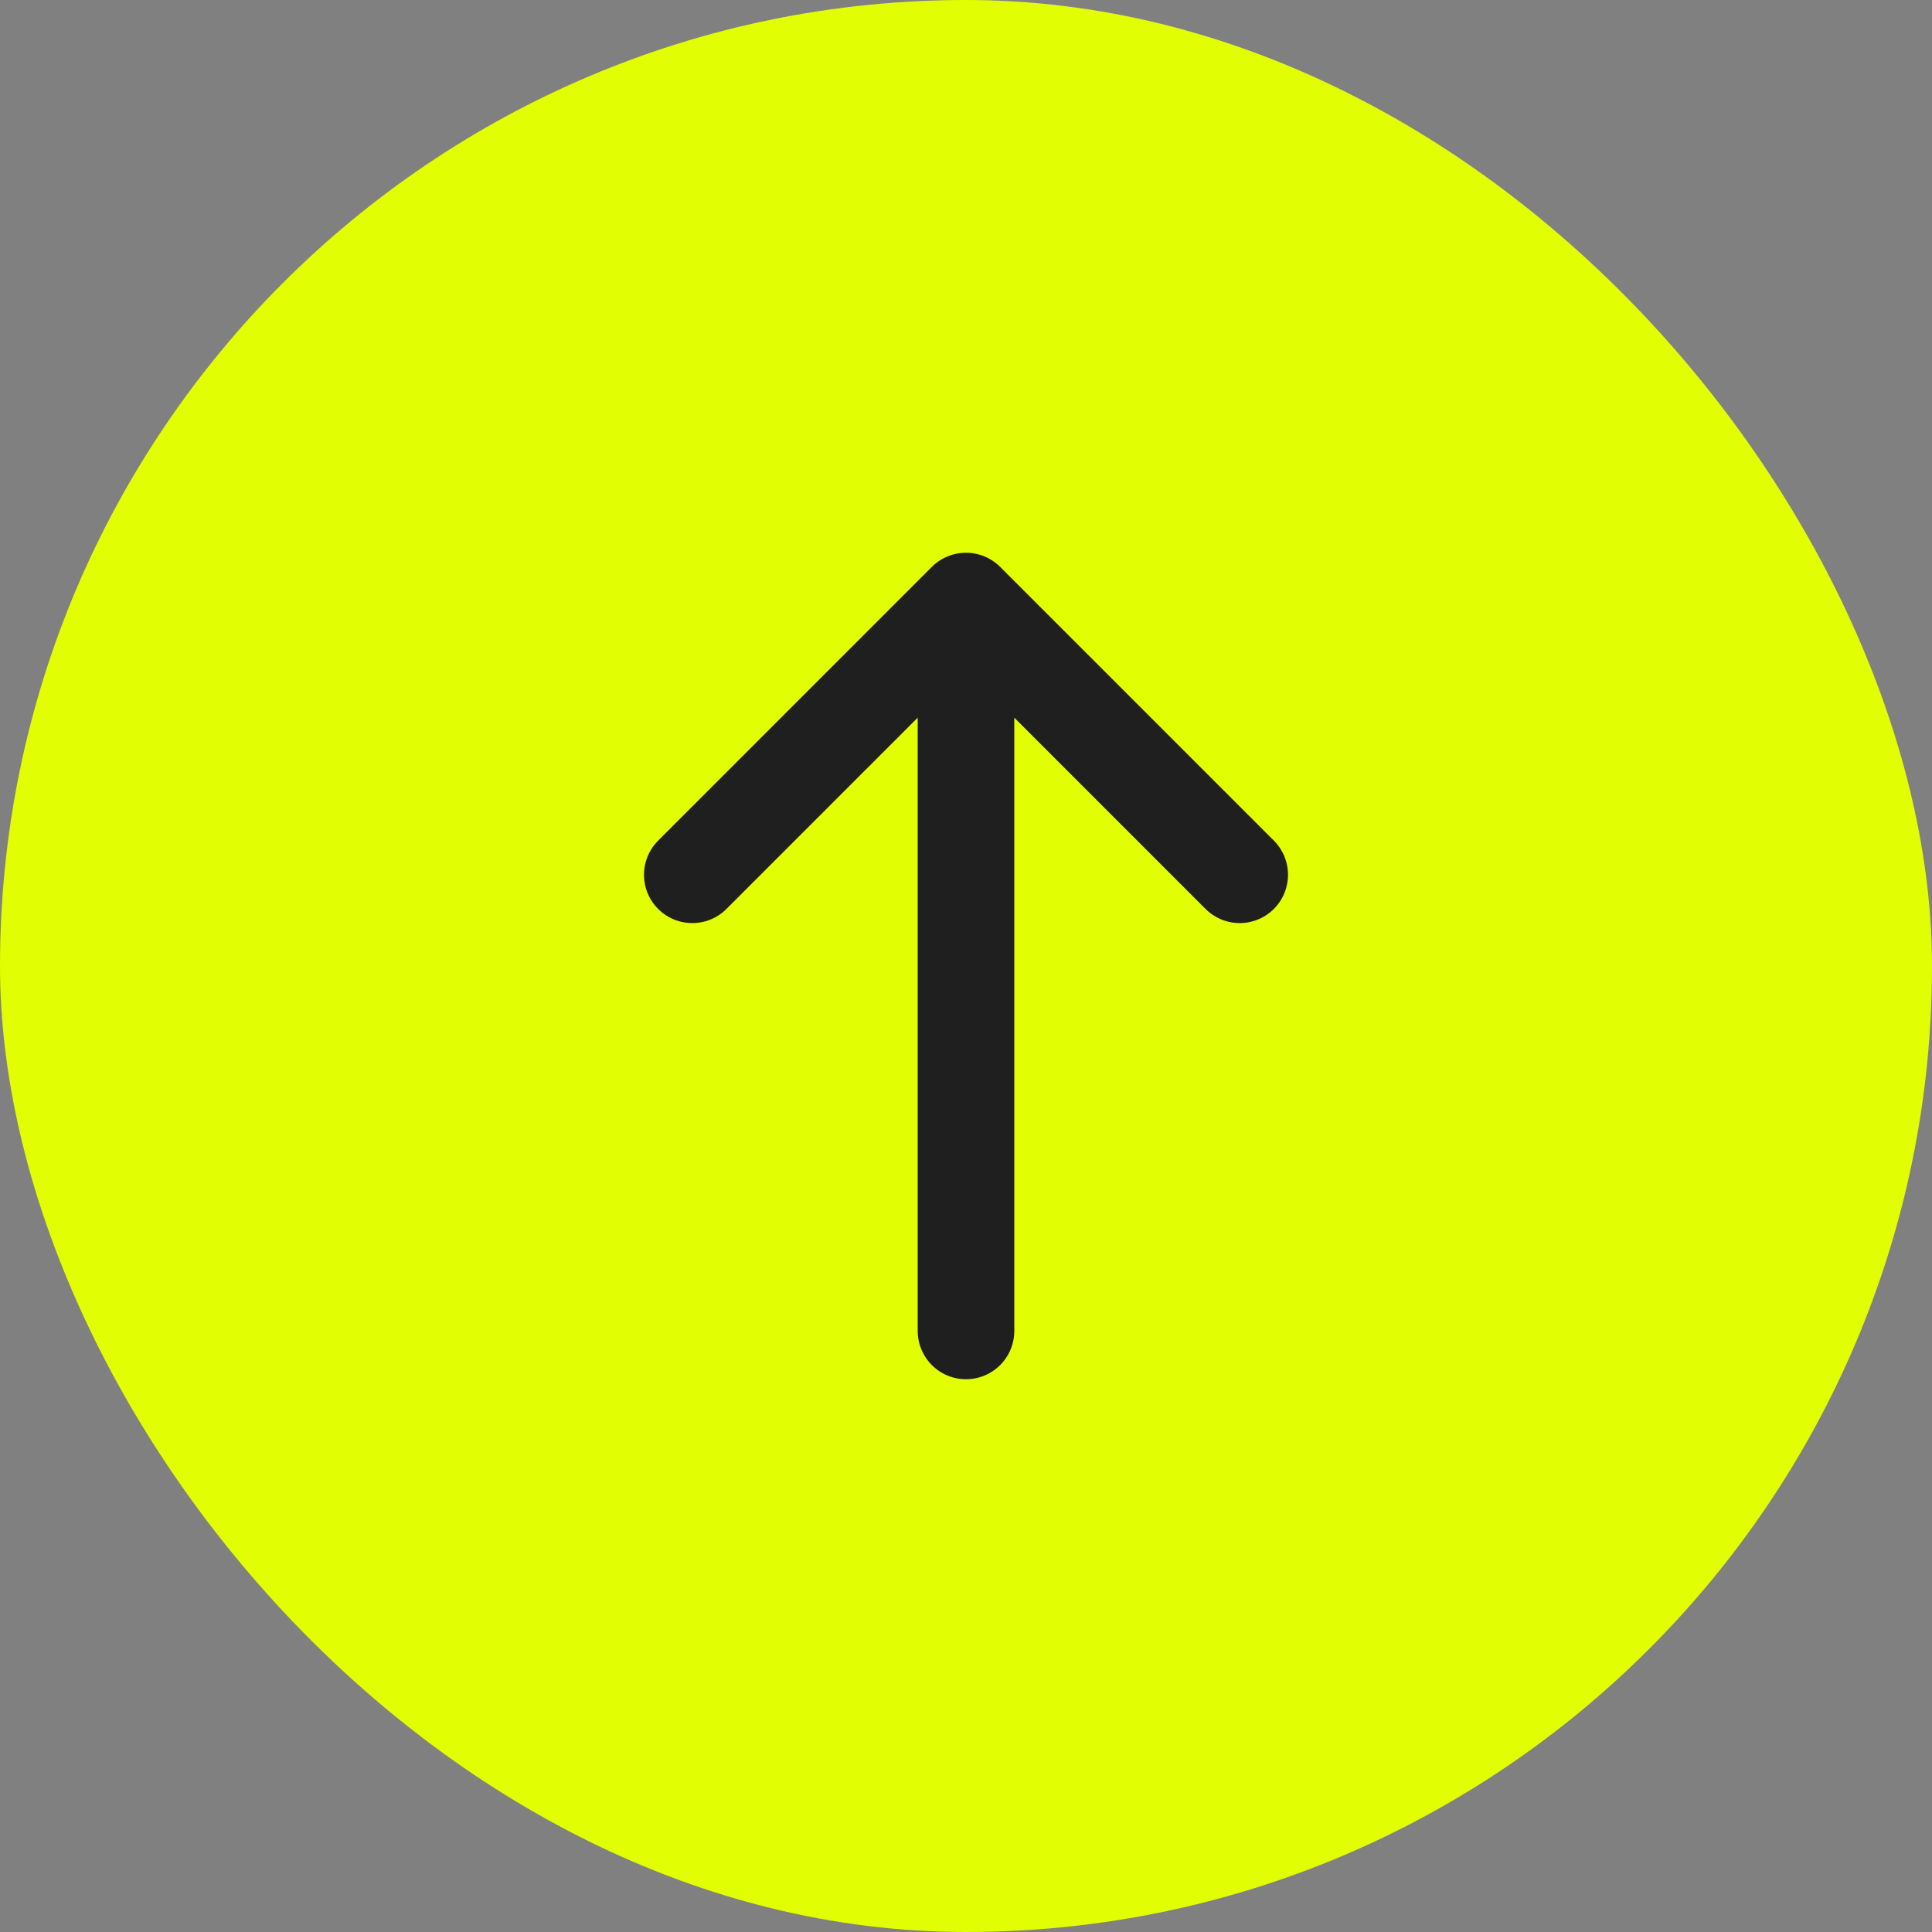
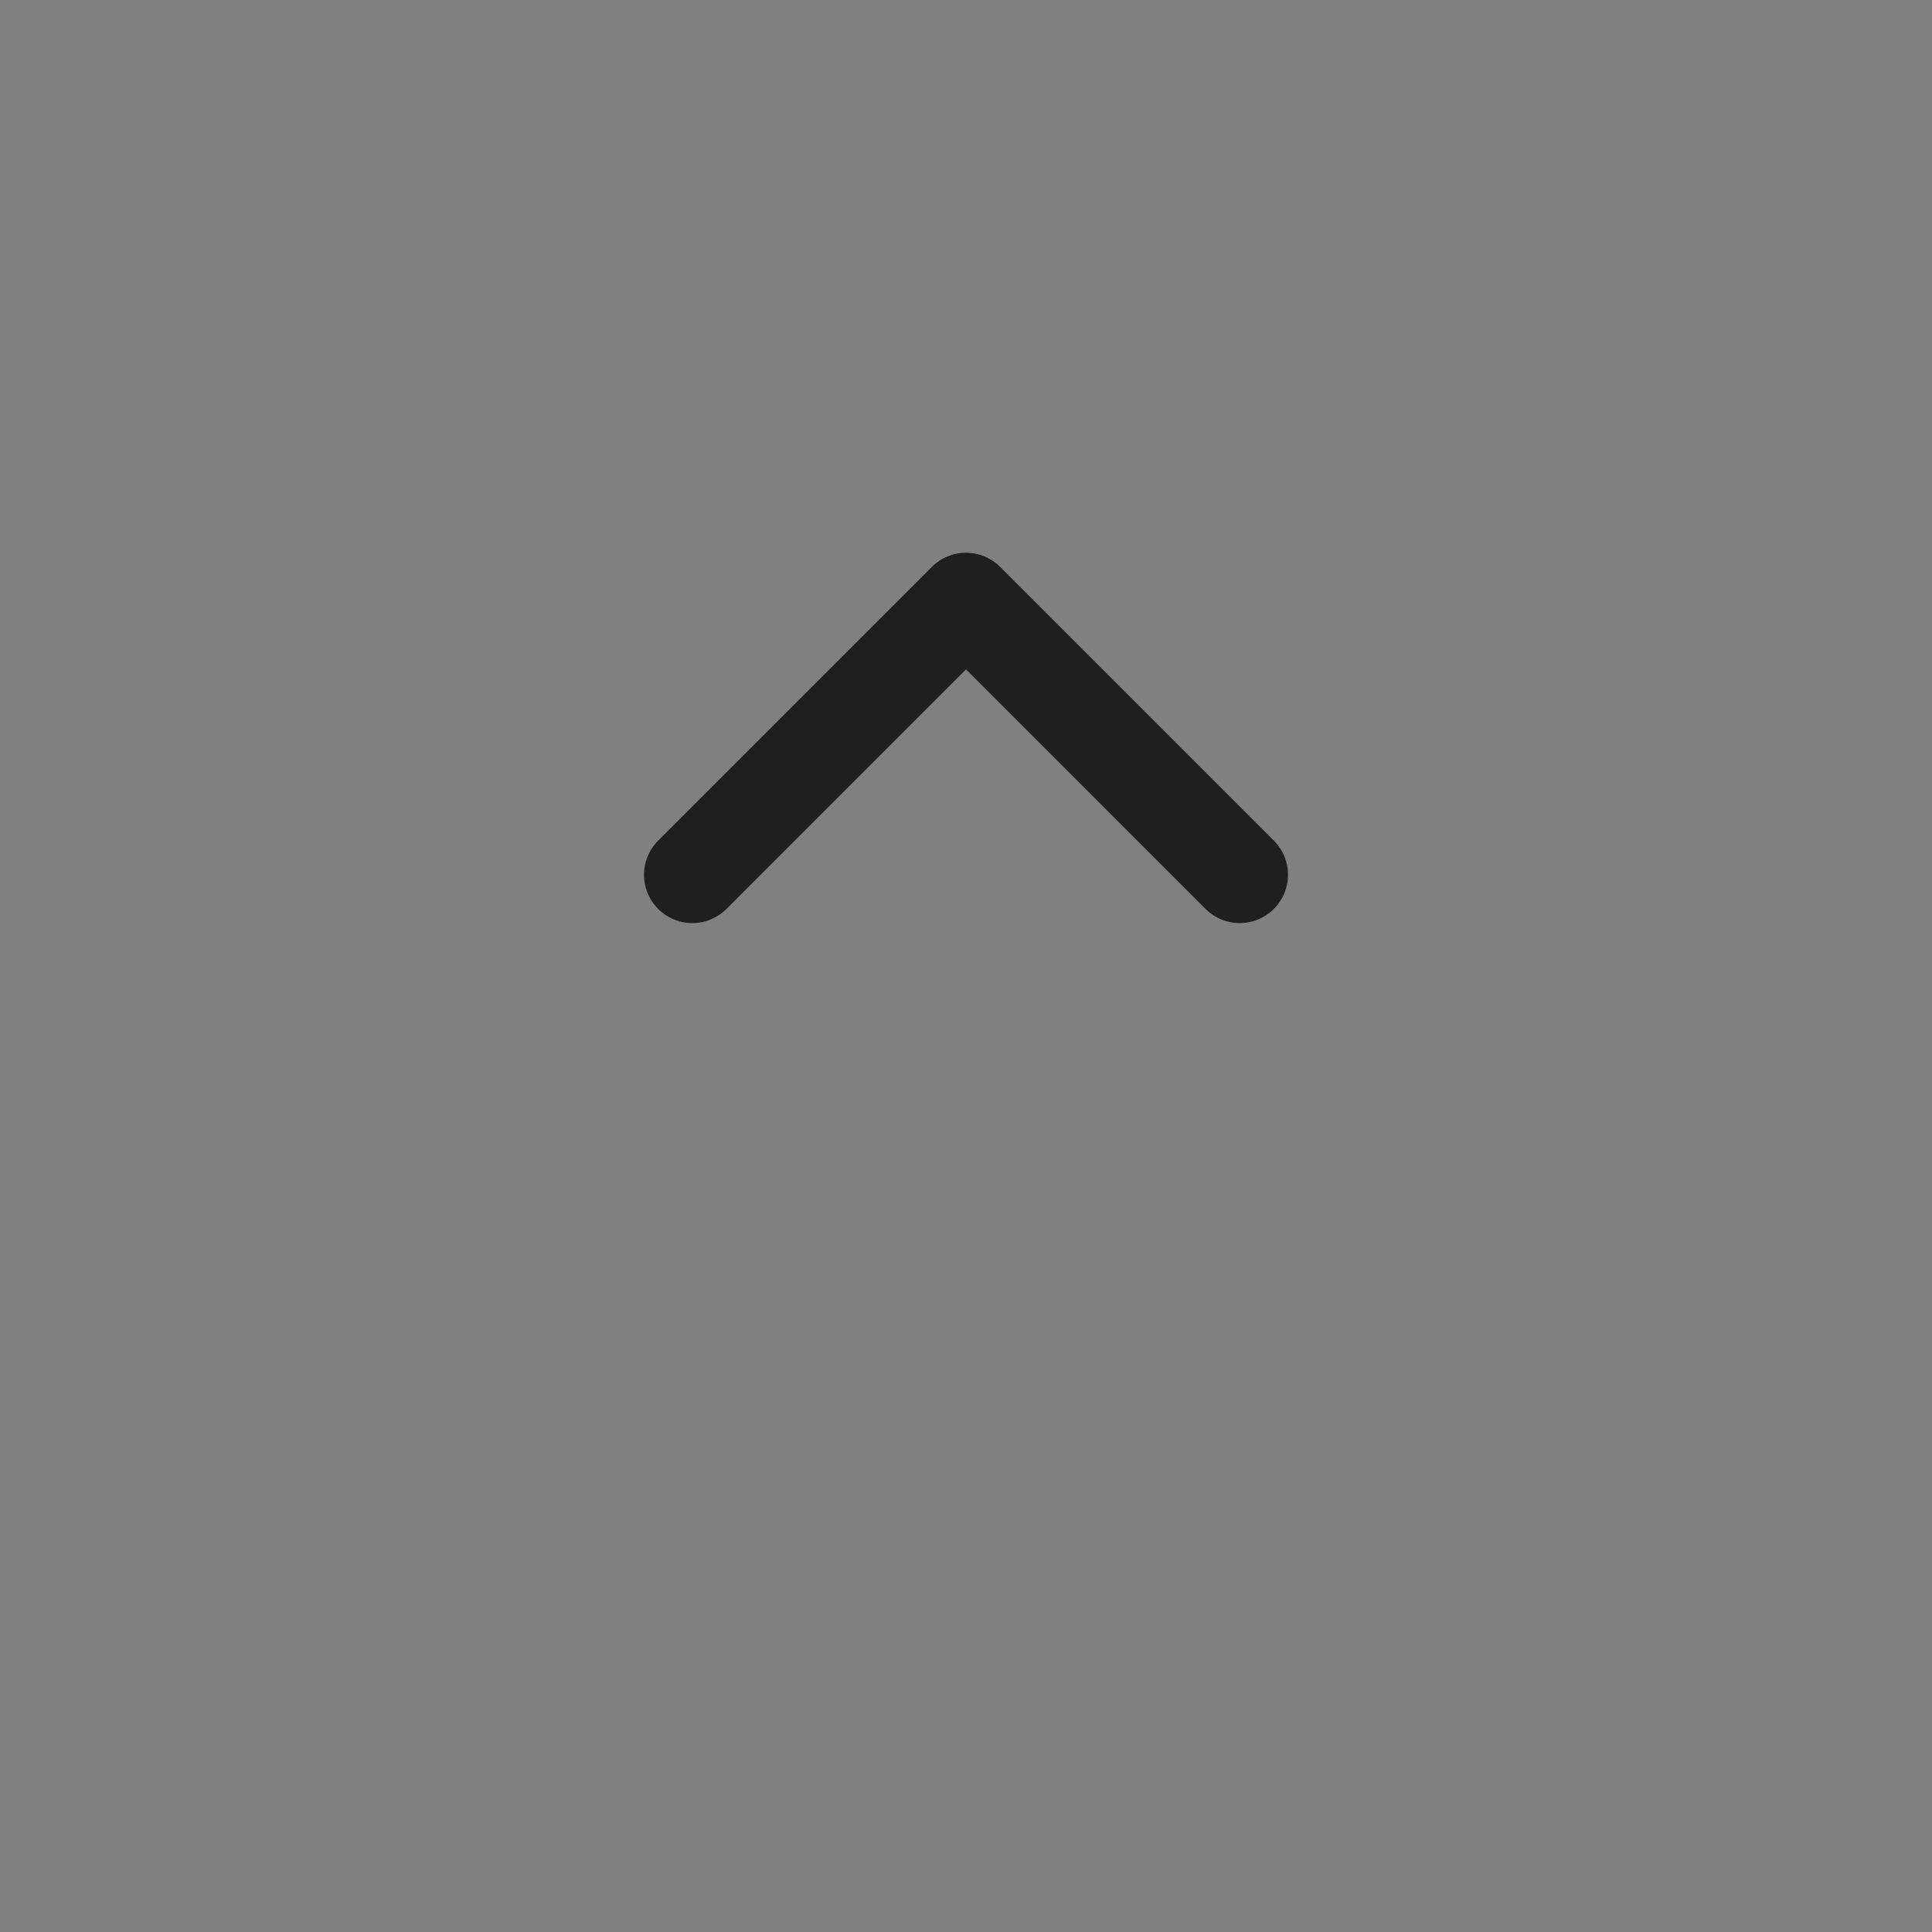
<svg xmlns="http://www.w3.org/2000/svg" width="60" height="60" viewBox="0 0 60 60" fill="none">
  <rect x="0" y="0" width="60" height="60" fill="#808080" stroke="none" />
-   <rect width="60" height="60" rx="30" fill="#E1FE03" />
-   <path d="M30 41.333L30 18.666M30 18.666L21.5 27.167M30 18.666L38.5 27.167" stroke="#1F1F1F" stroke-width="3" stroke-linecap="round" stroke-linejoin="round" />
+   <path d="M30 41.333M30 18.666L21.5 27.167M30 18.666L38.5 27.167" stroke="#1F1F1F" stroke-width="3" stroke-linecap="round" stroke-linejoin="round" />
</svg>